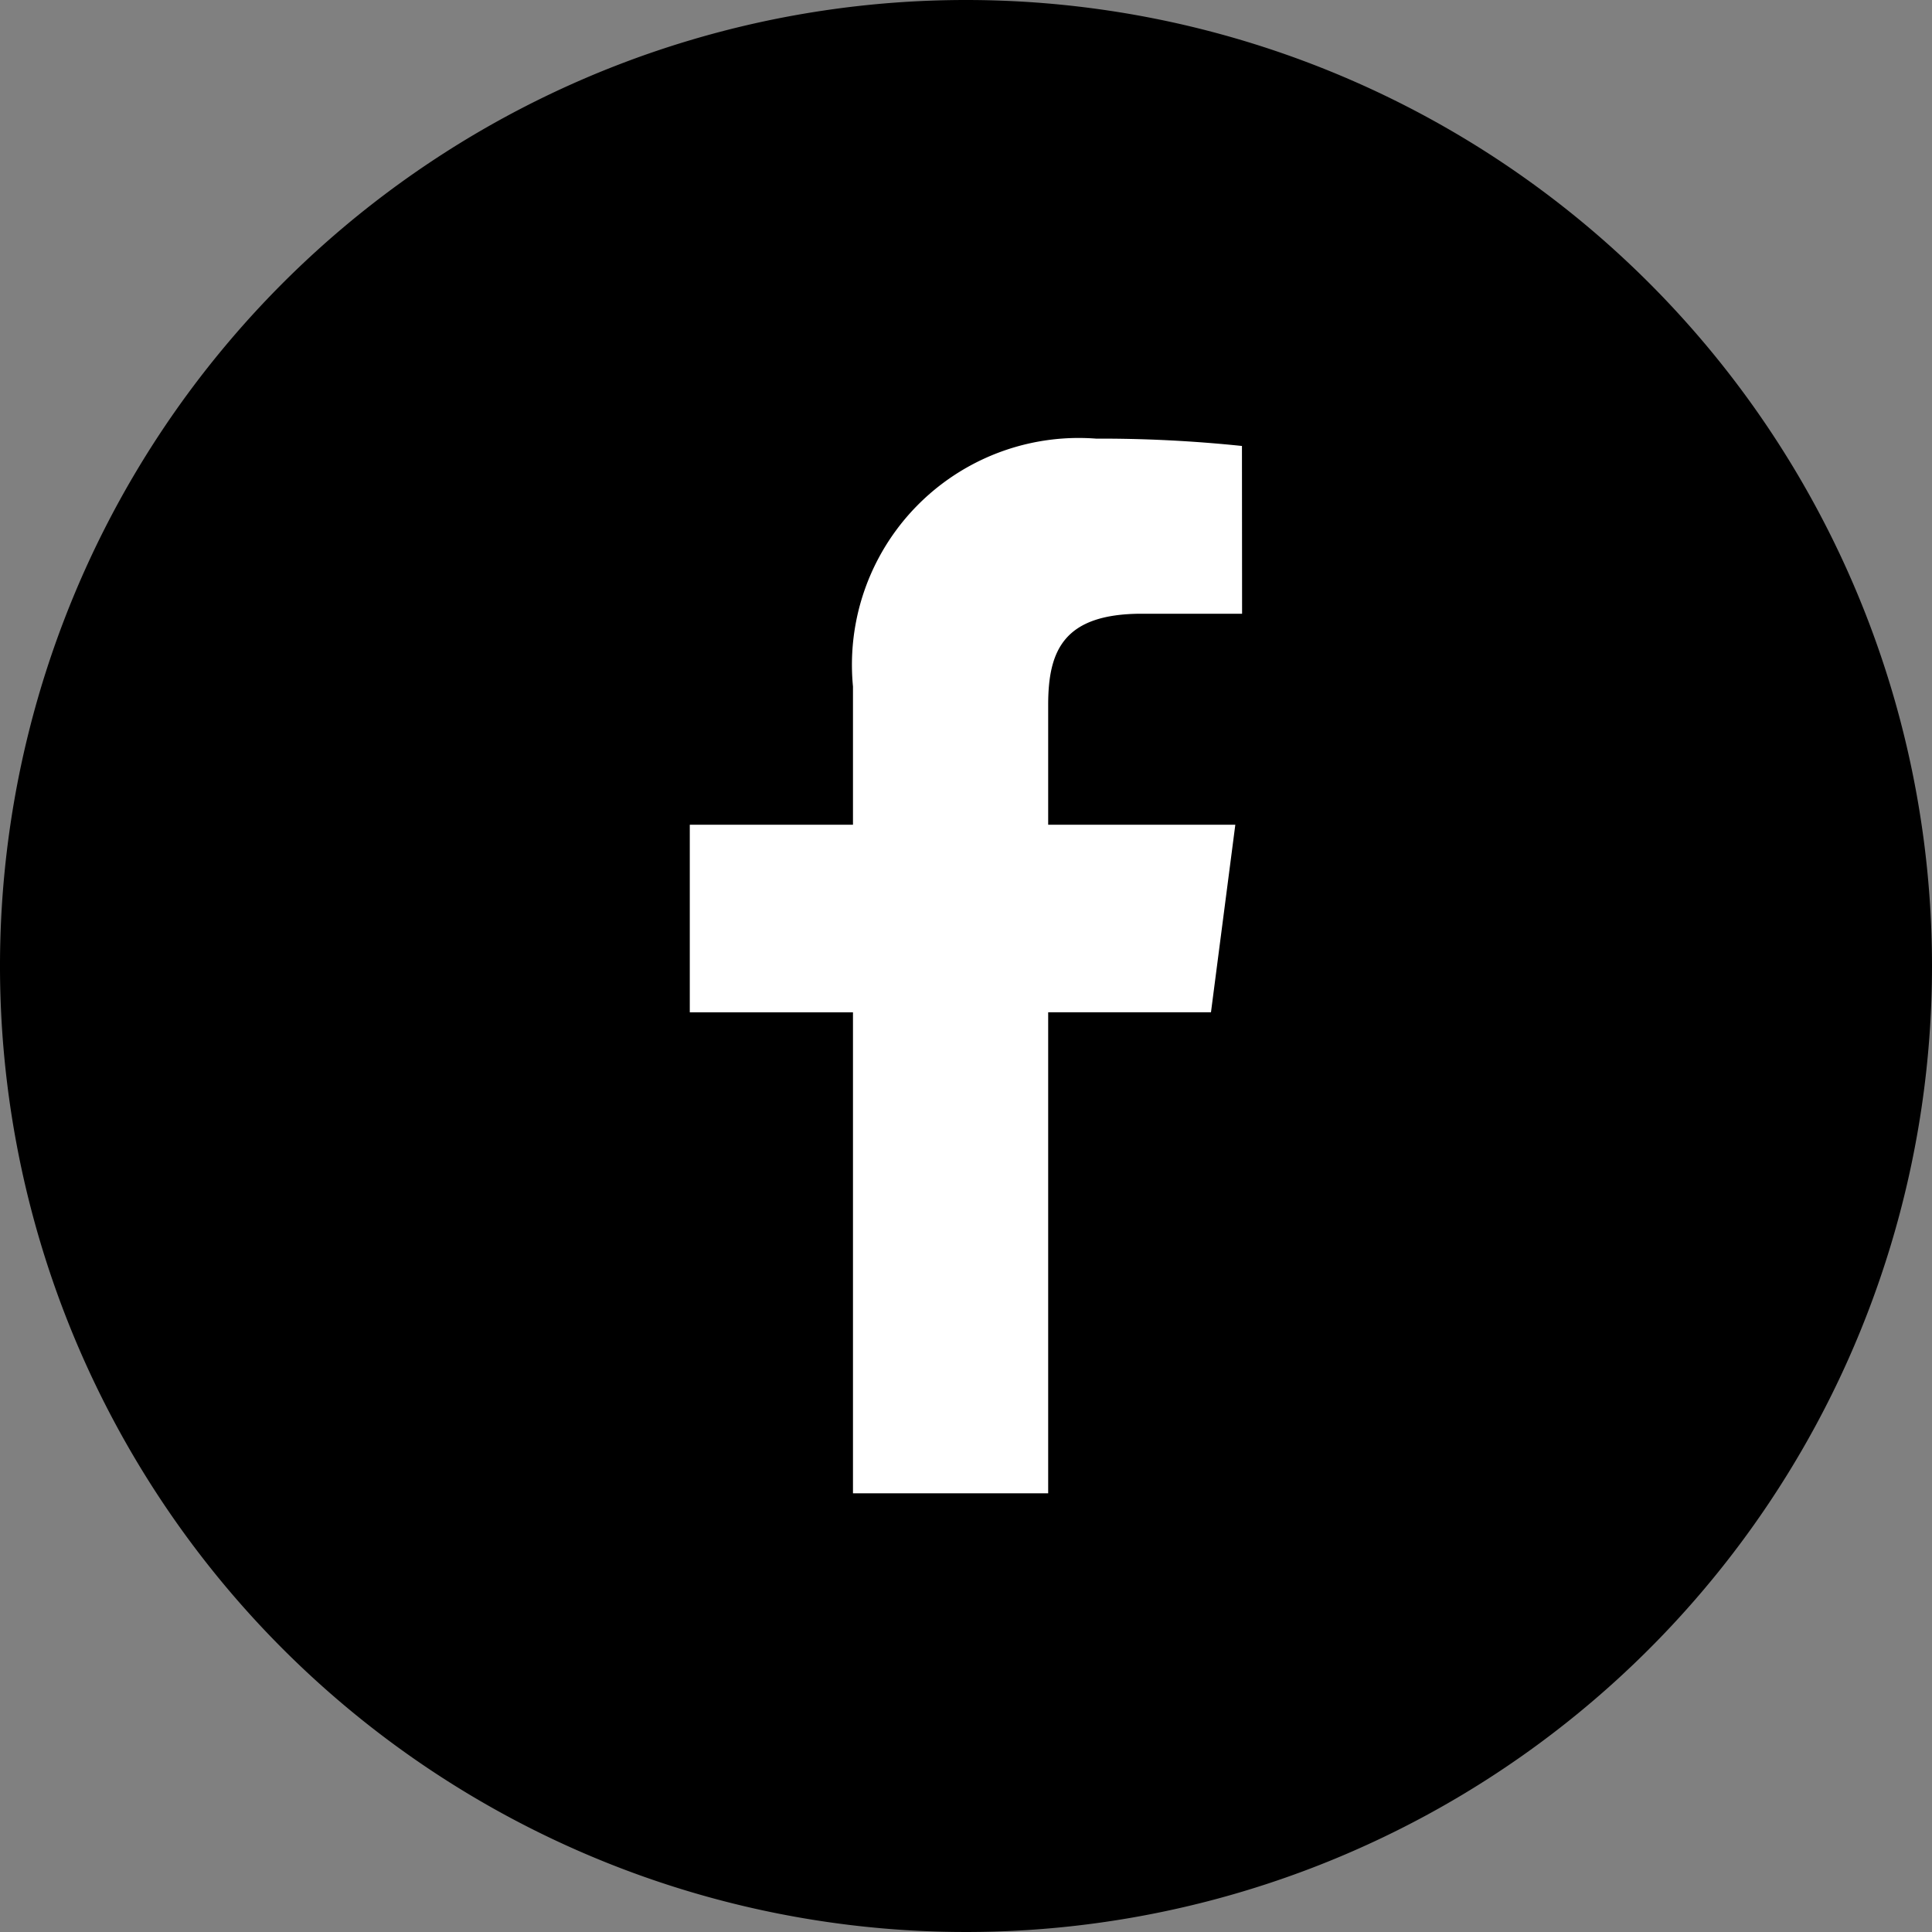
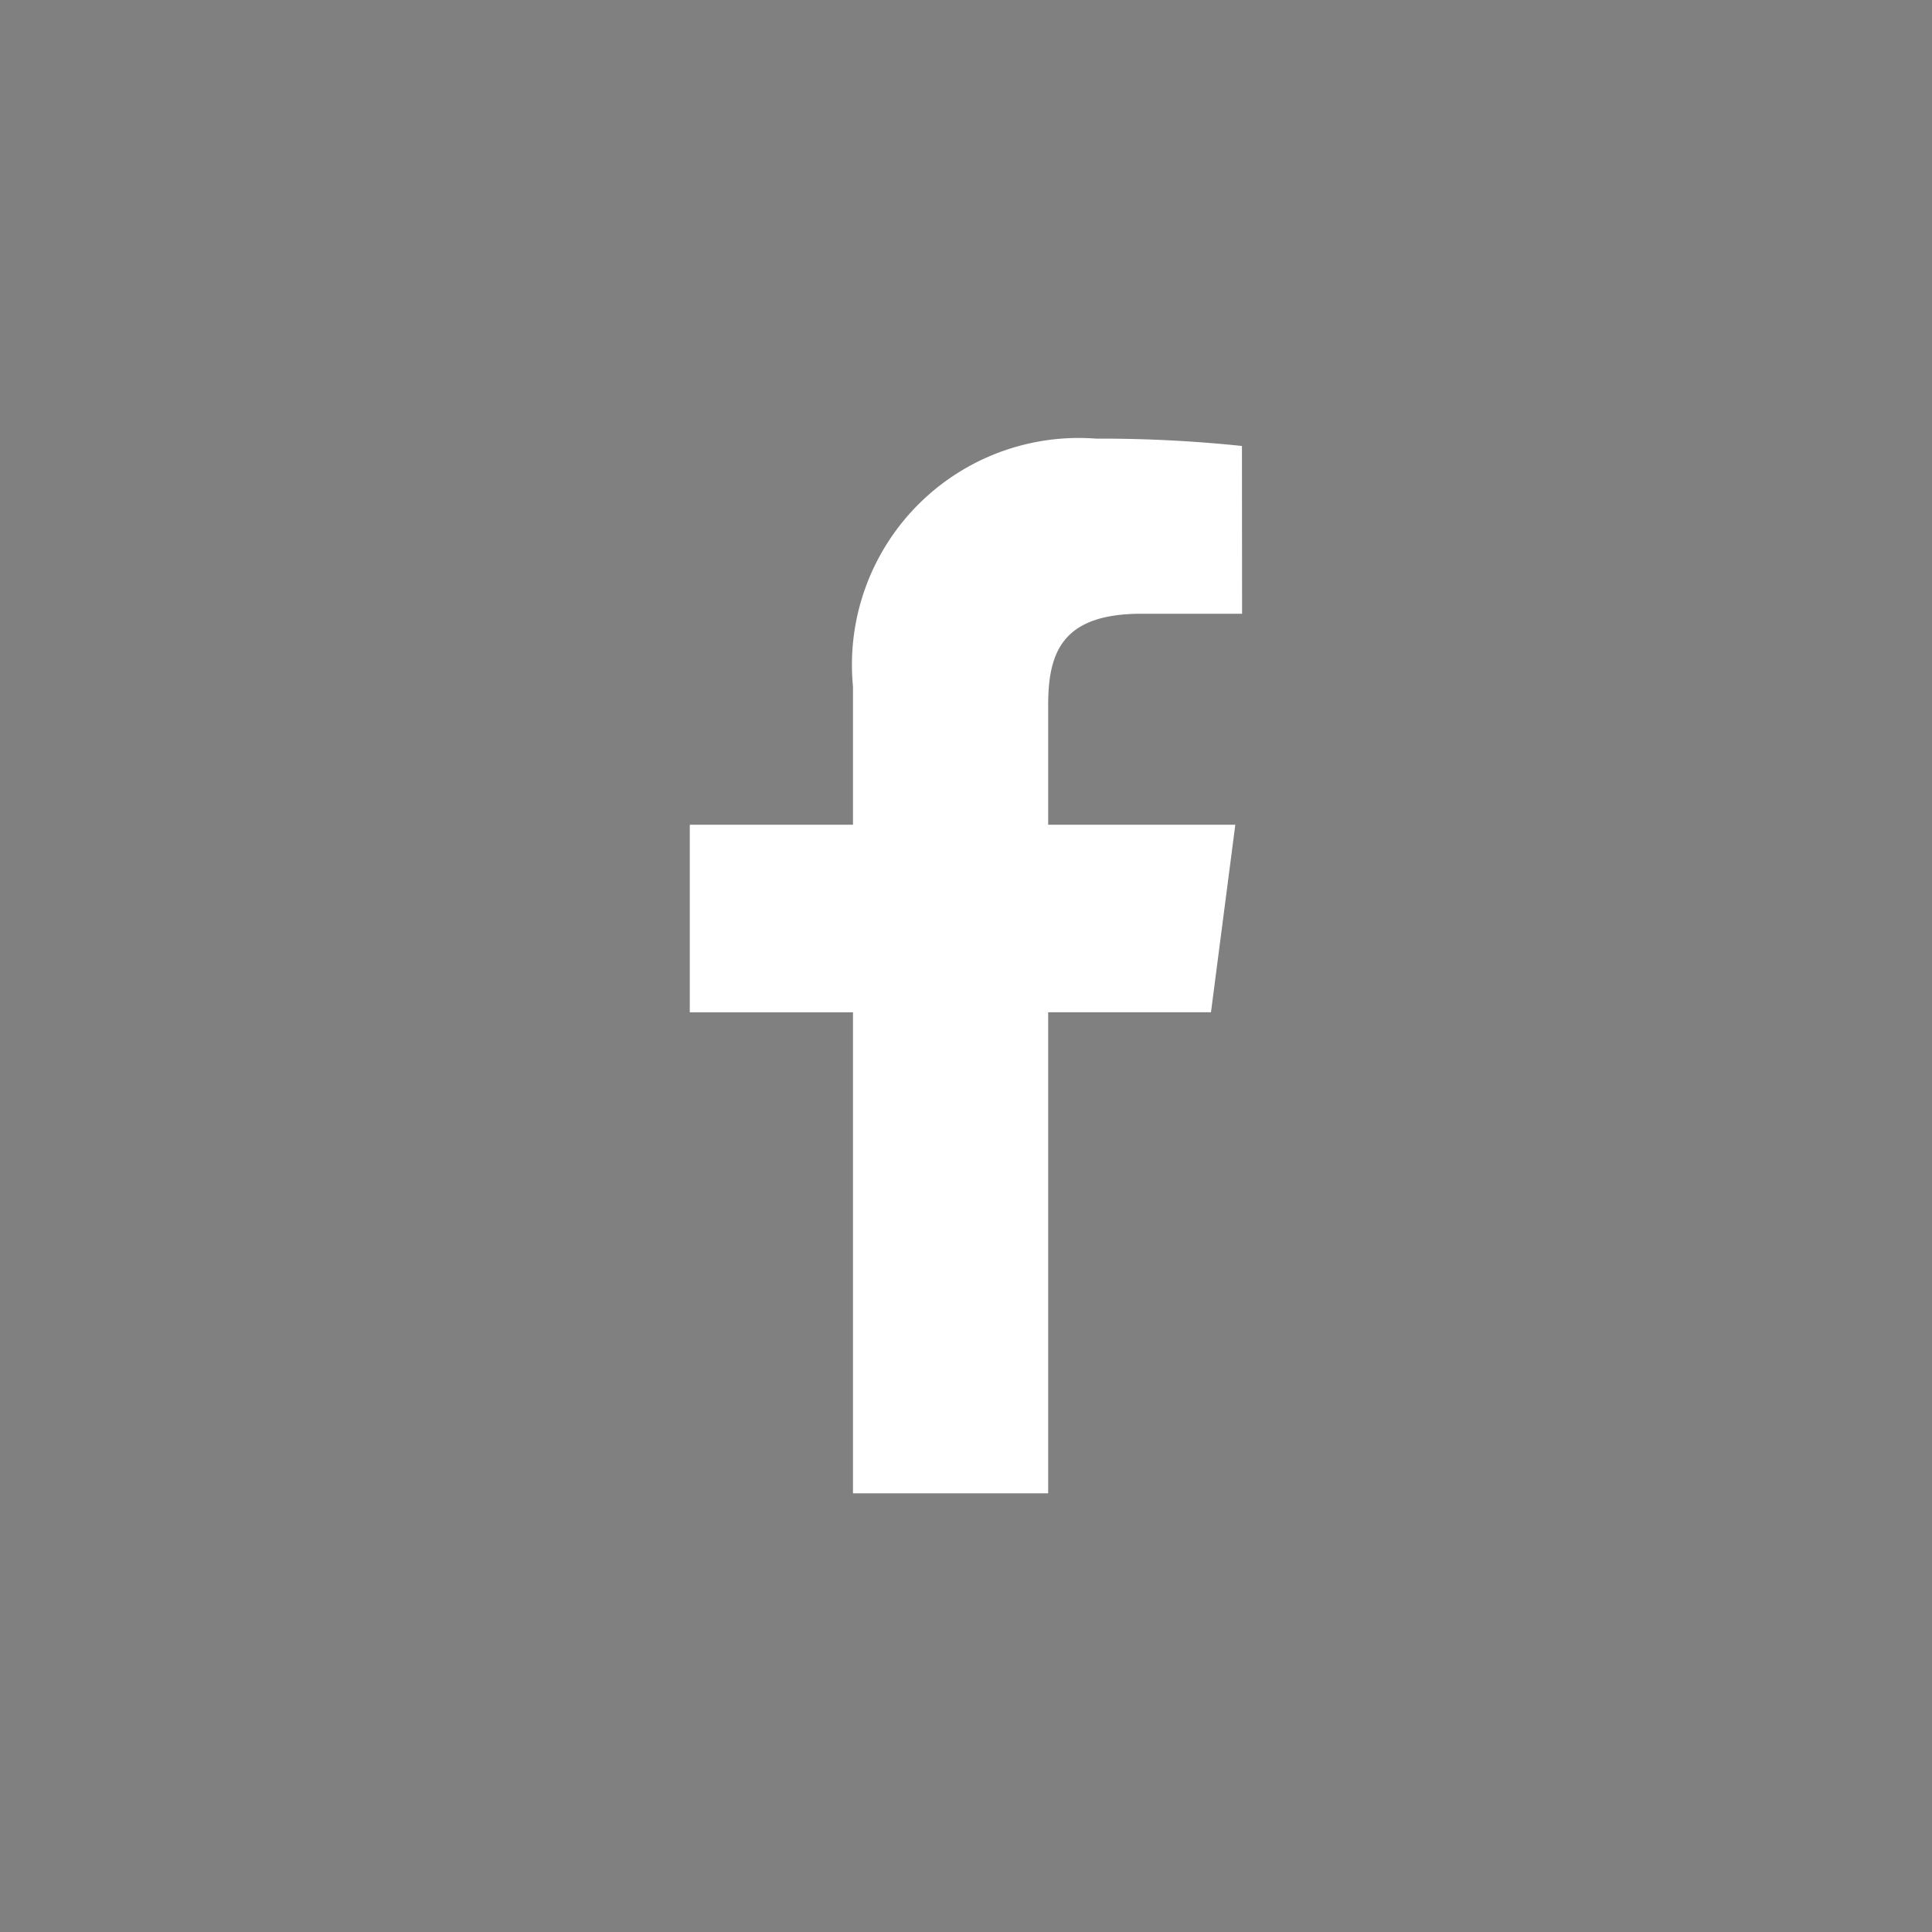
<svg xmlns="http://www.w3.org/2000/svg" id="icon_facebook_black_circle" data-name="icon facebook black circle" width="30" height="30" viewBox="0 0 30 30">
  <rect x="0" y="0" width="30" height="30" fill="#808080" stroke="none" />
-   <path id="Path_5617" data-name="Path 5617" d="M324.073,0a15,15,0,1,0,15,15,15,15,0,0,0-15-15" transform="translate(-309.073 0)" />
  <path id="Path_5618" data-name="Path 5618" d="M331.956,11.761H330.4c-1.219,0-1.455.575-1.455,1.418v1.858h2.906l-.378,2.912h-2.528v7.47h-3.031V17.95h-2.534V15.037h2.534V12.891a3.522,3.522,0,0,1,3.775-3.849,21.093,21.093,0,0,1,2.265.114Z" transform="translate(-312.669 -2.231)" fill="#fff" />
</svg>